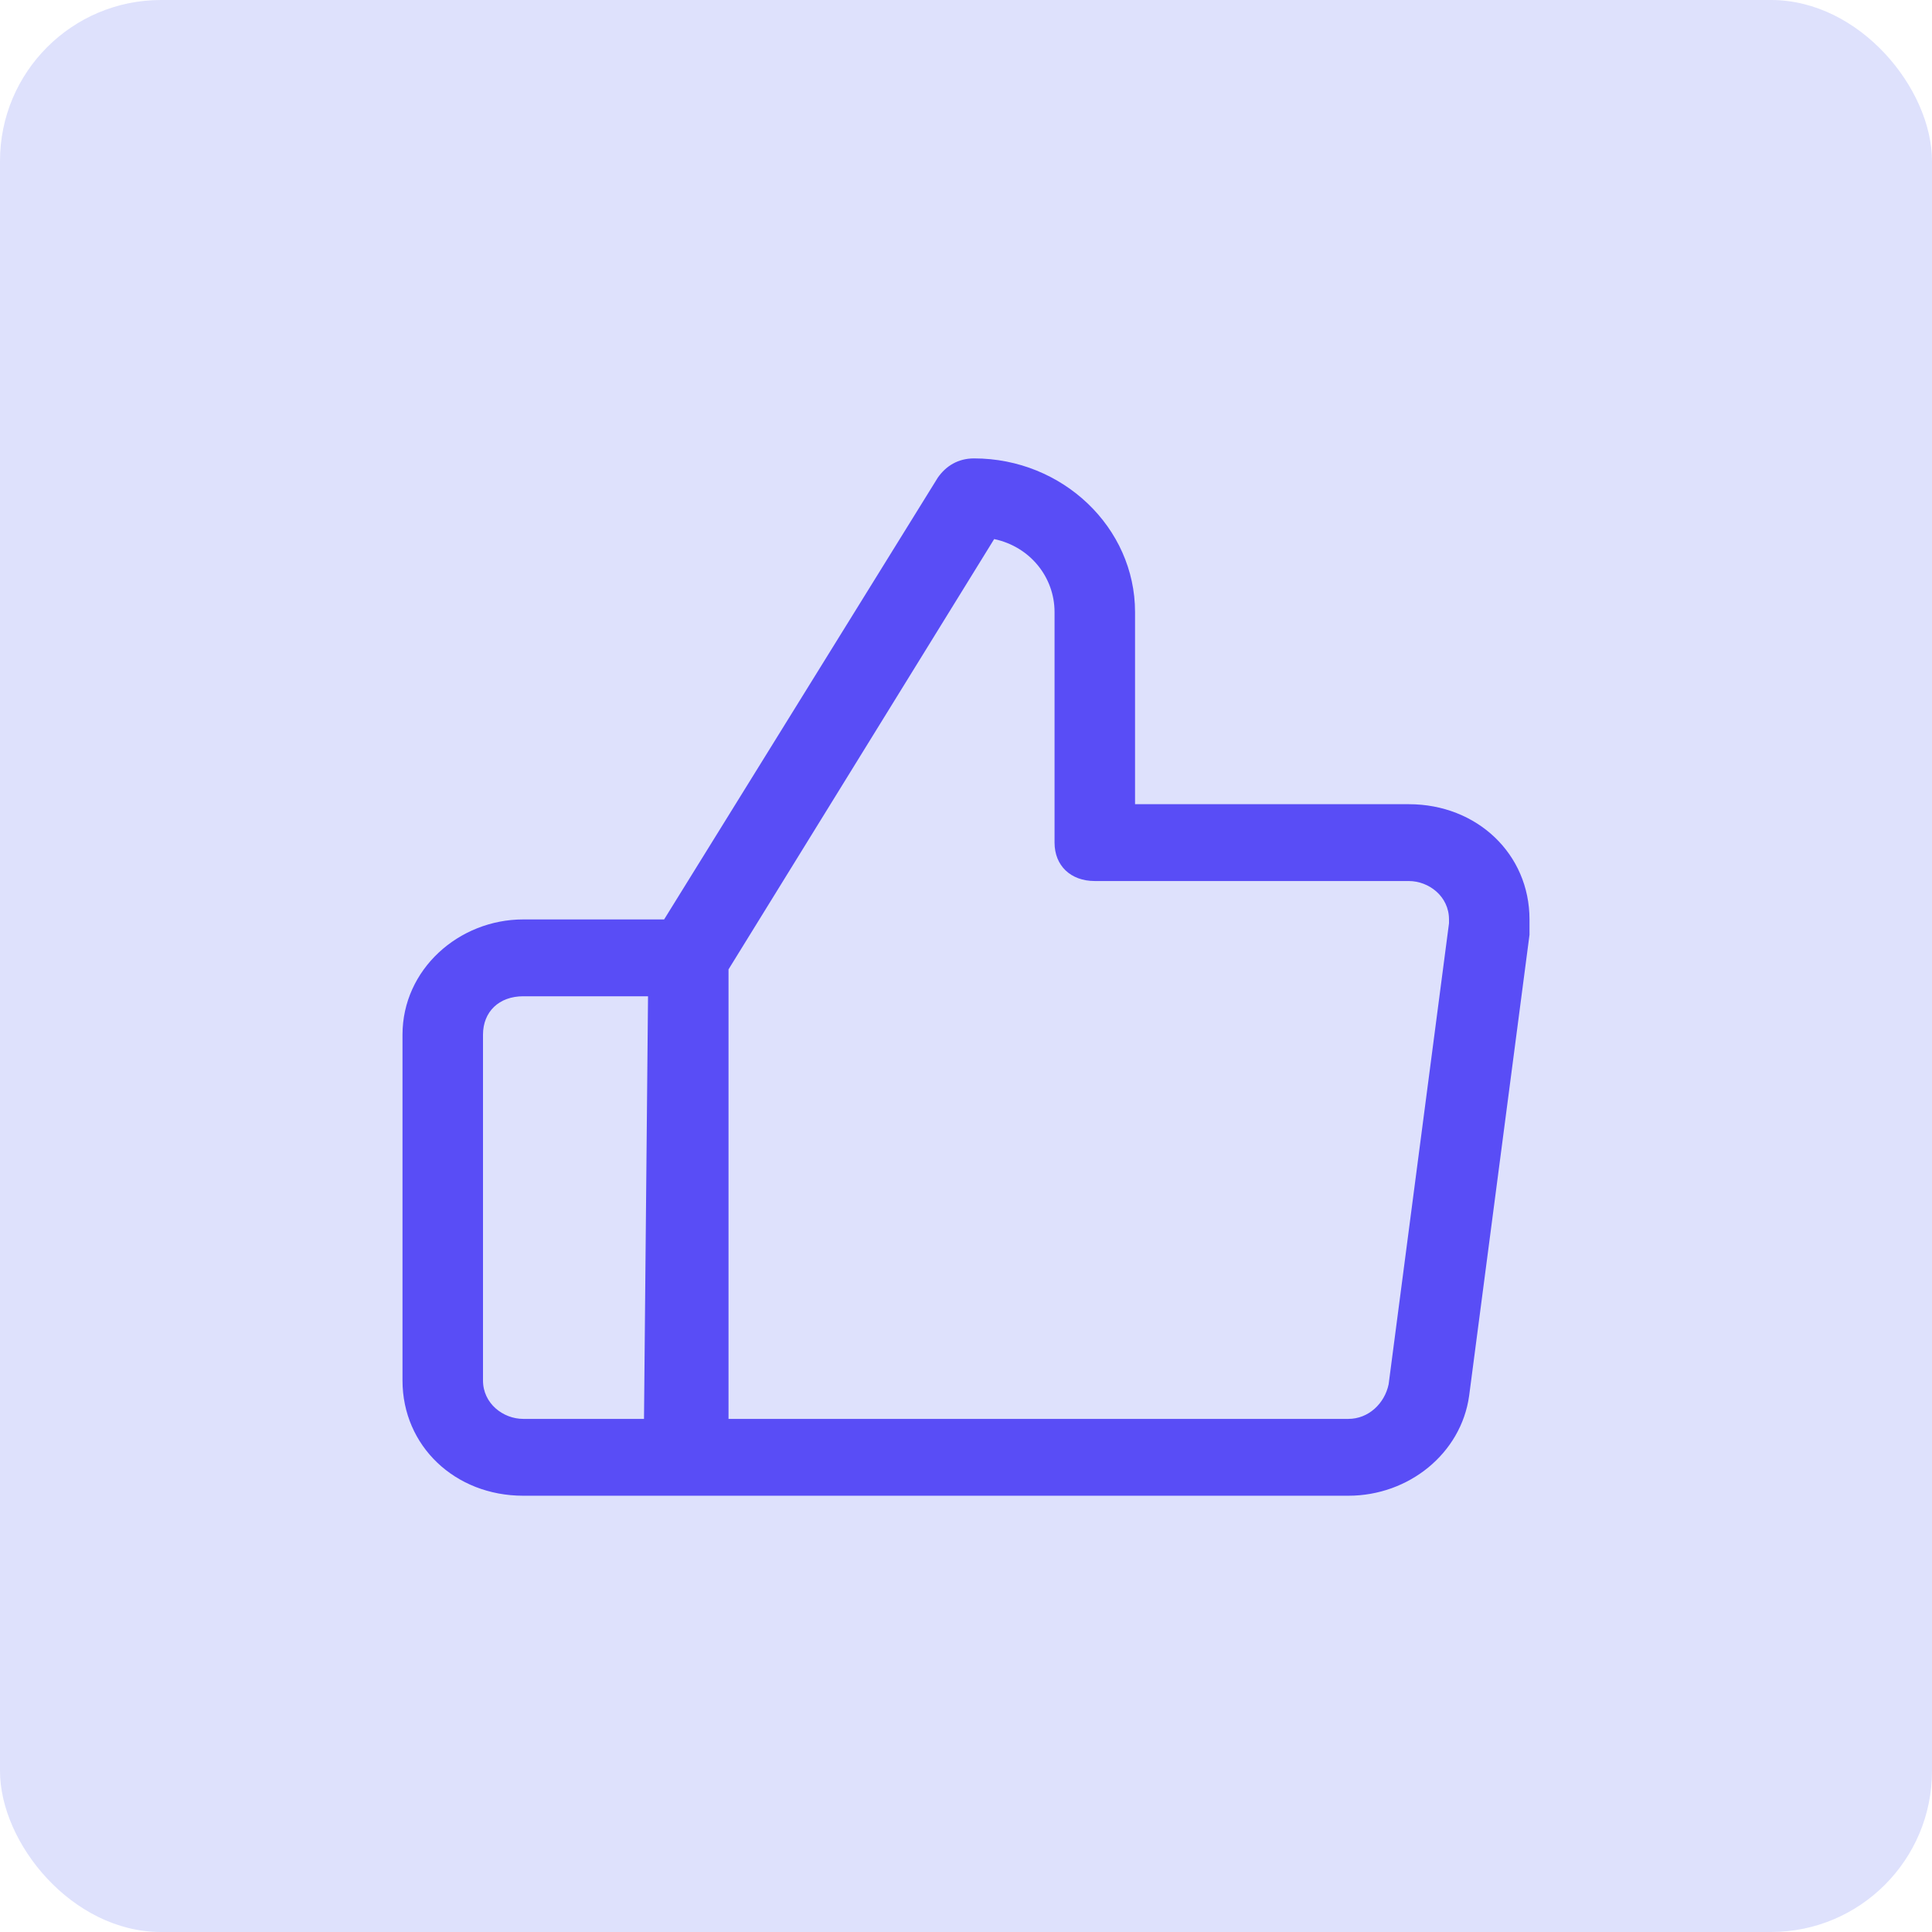
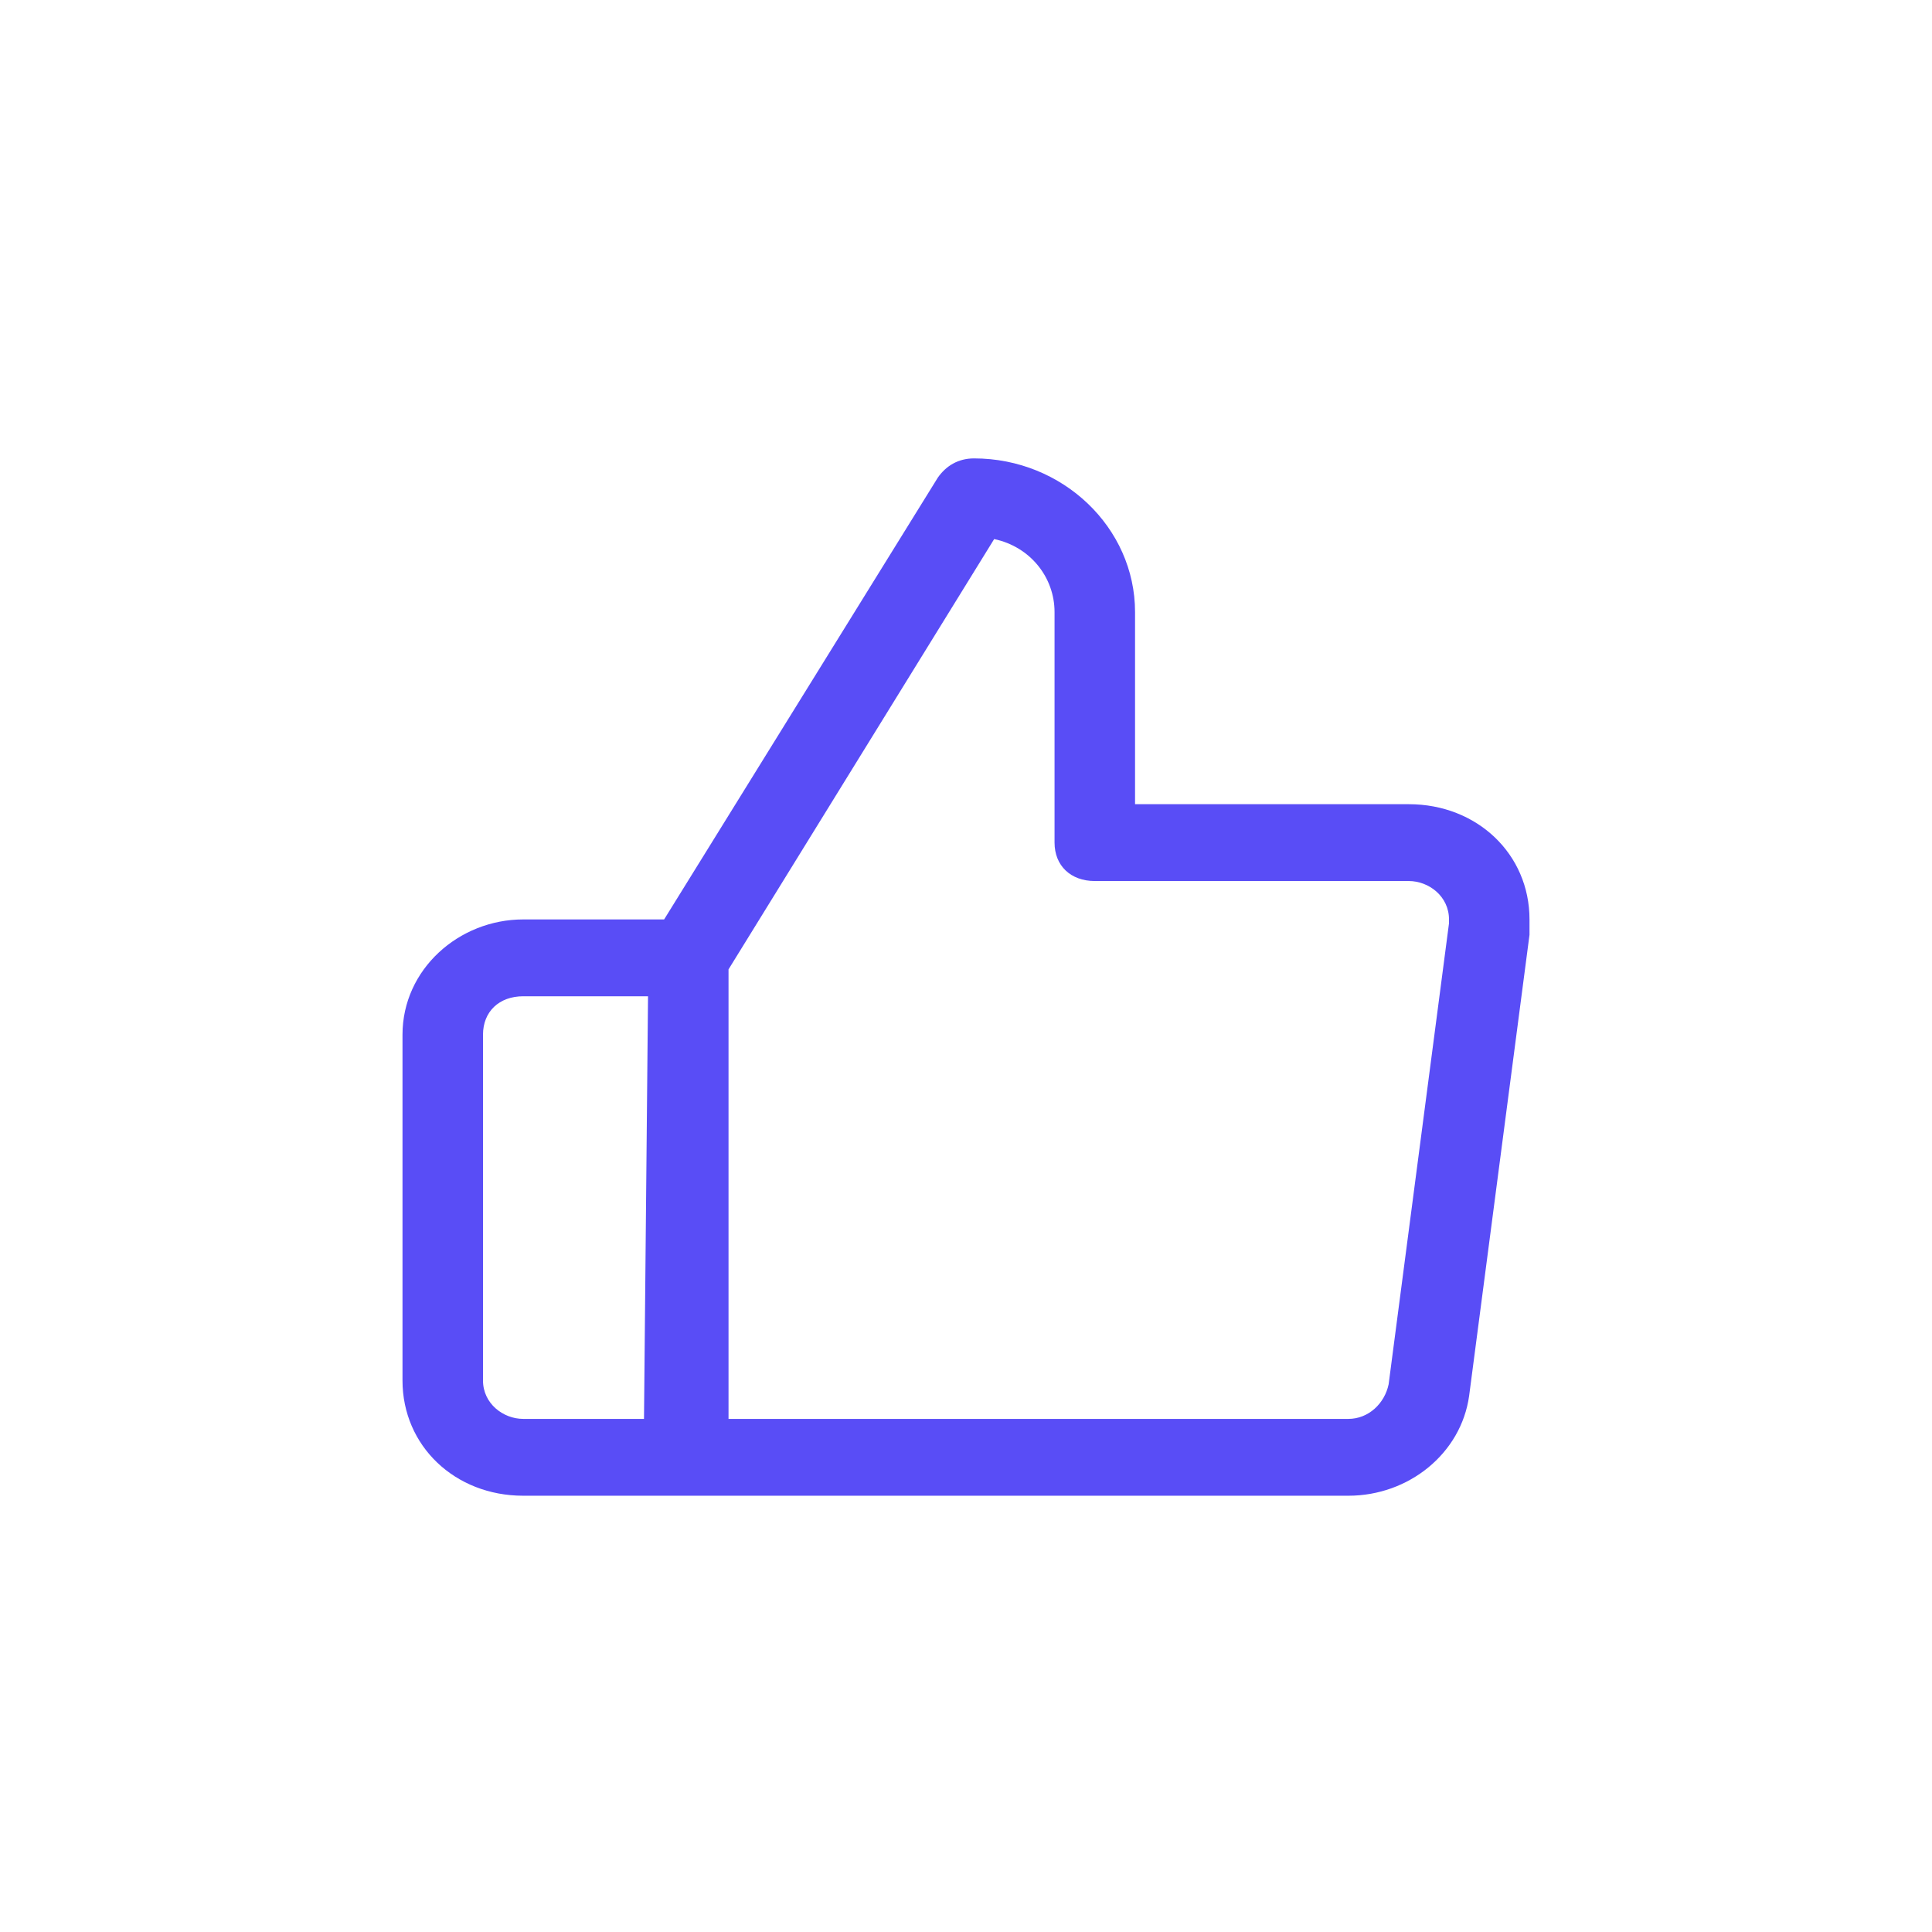
<svg xmlns="http://www.w3.org/2000/svg" width="48" height="48" viewBox="0 0 48 48" fill="none">
-   <rect width="48" height="48" rx="4" fill="#DEE1FC" />
  <path d="M16.1 24.752H13C12.4 24.752 12 25.134 12 25.707V34.298C12 34.87 12.5 35.252 13 35.252H16L16.1 24.752ZM16.5 22.843L23.3 11.866C23.5 11.58 23.8 11.389 24.2 11.389C26.4 11.389 28.2 13.107 28.2 15.207V19.98H35C36.7 19.98 38 21.221 38 22.843V23.225L36.5 34.68C36.3 36.111 35 37.161 33.5 37.161H13C11.3 37.161 10 35.92 10 34.298V25.707C10 24.084 11.4 22.843 13 22.843H16.5ZM27.2 21.889C26.6 21.889 26.2 21.507 26.2 20.934V15.207C26.2 14.348 25.6 13.584 24.7 13.393L18.1 24.084V35.252H33.5C34 35.252 34.4 34.87 34.5 34.393L36 22.939V22.843C36 22.27 35.5 21.889 35 21.889H27.2Z" fill="#594DF6" />
</svg>